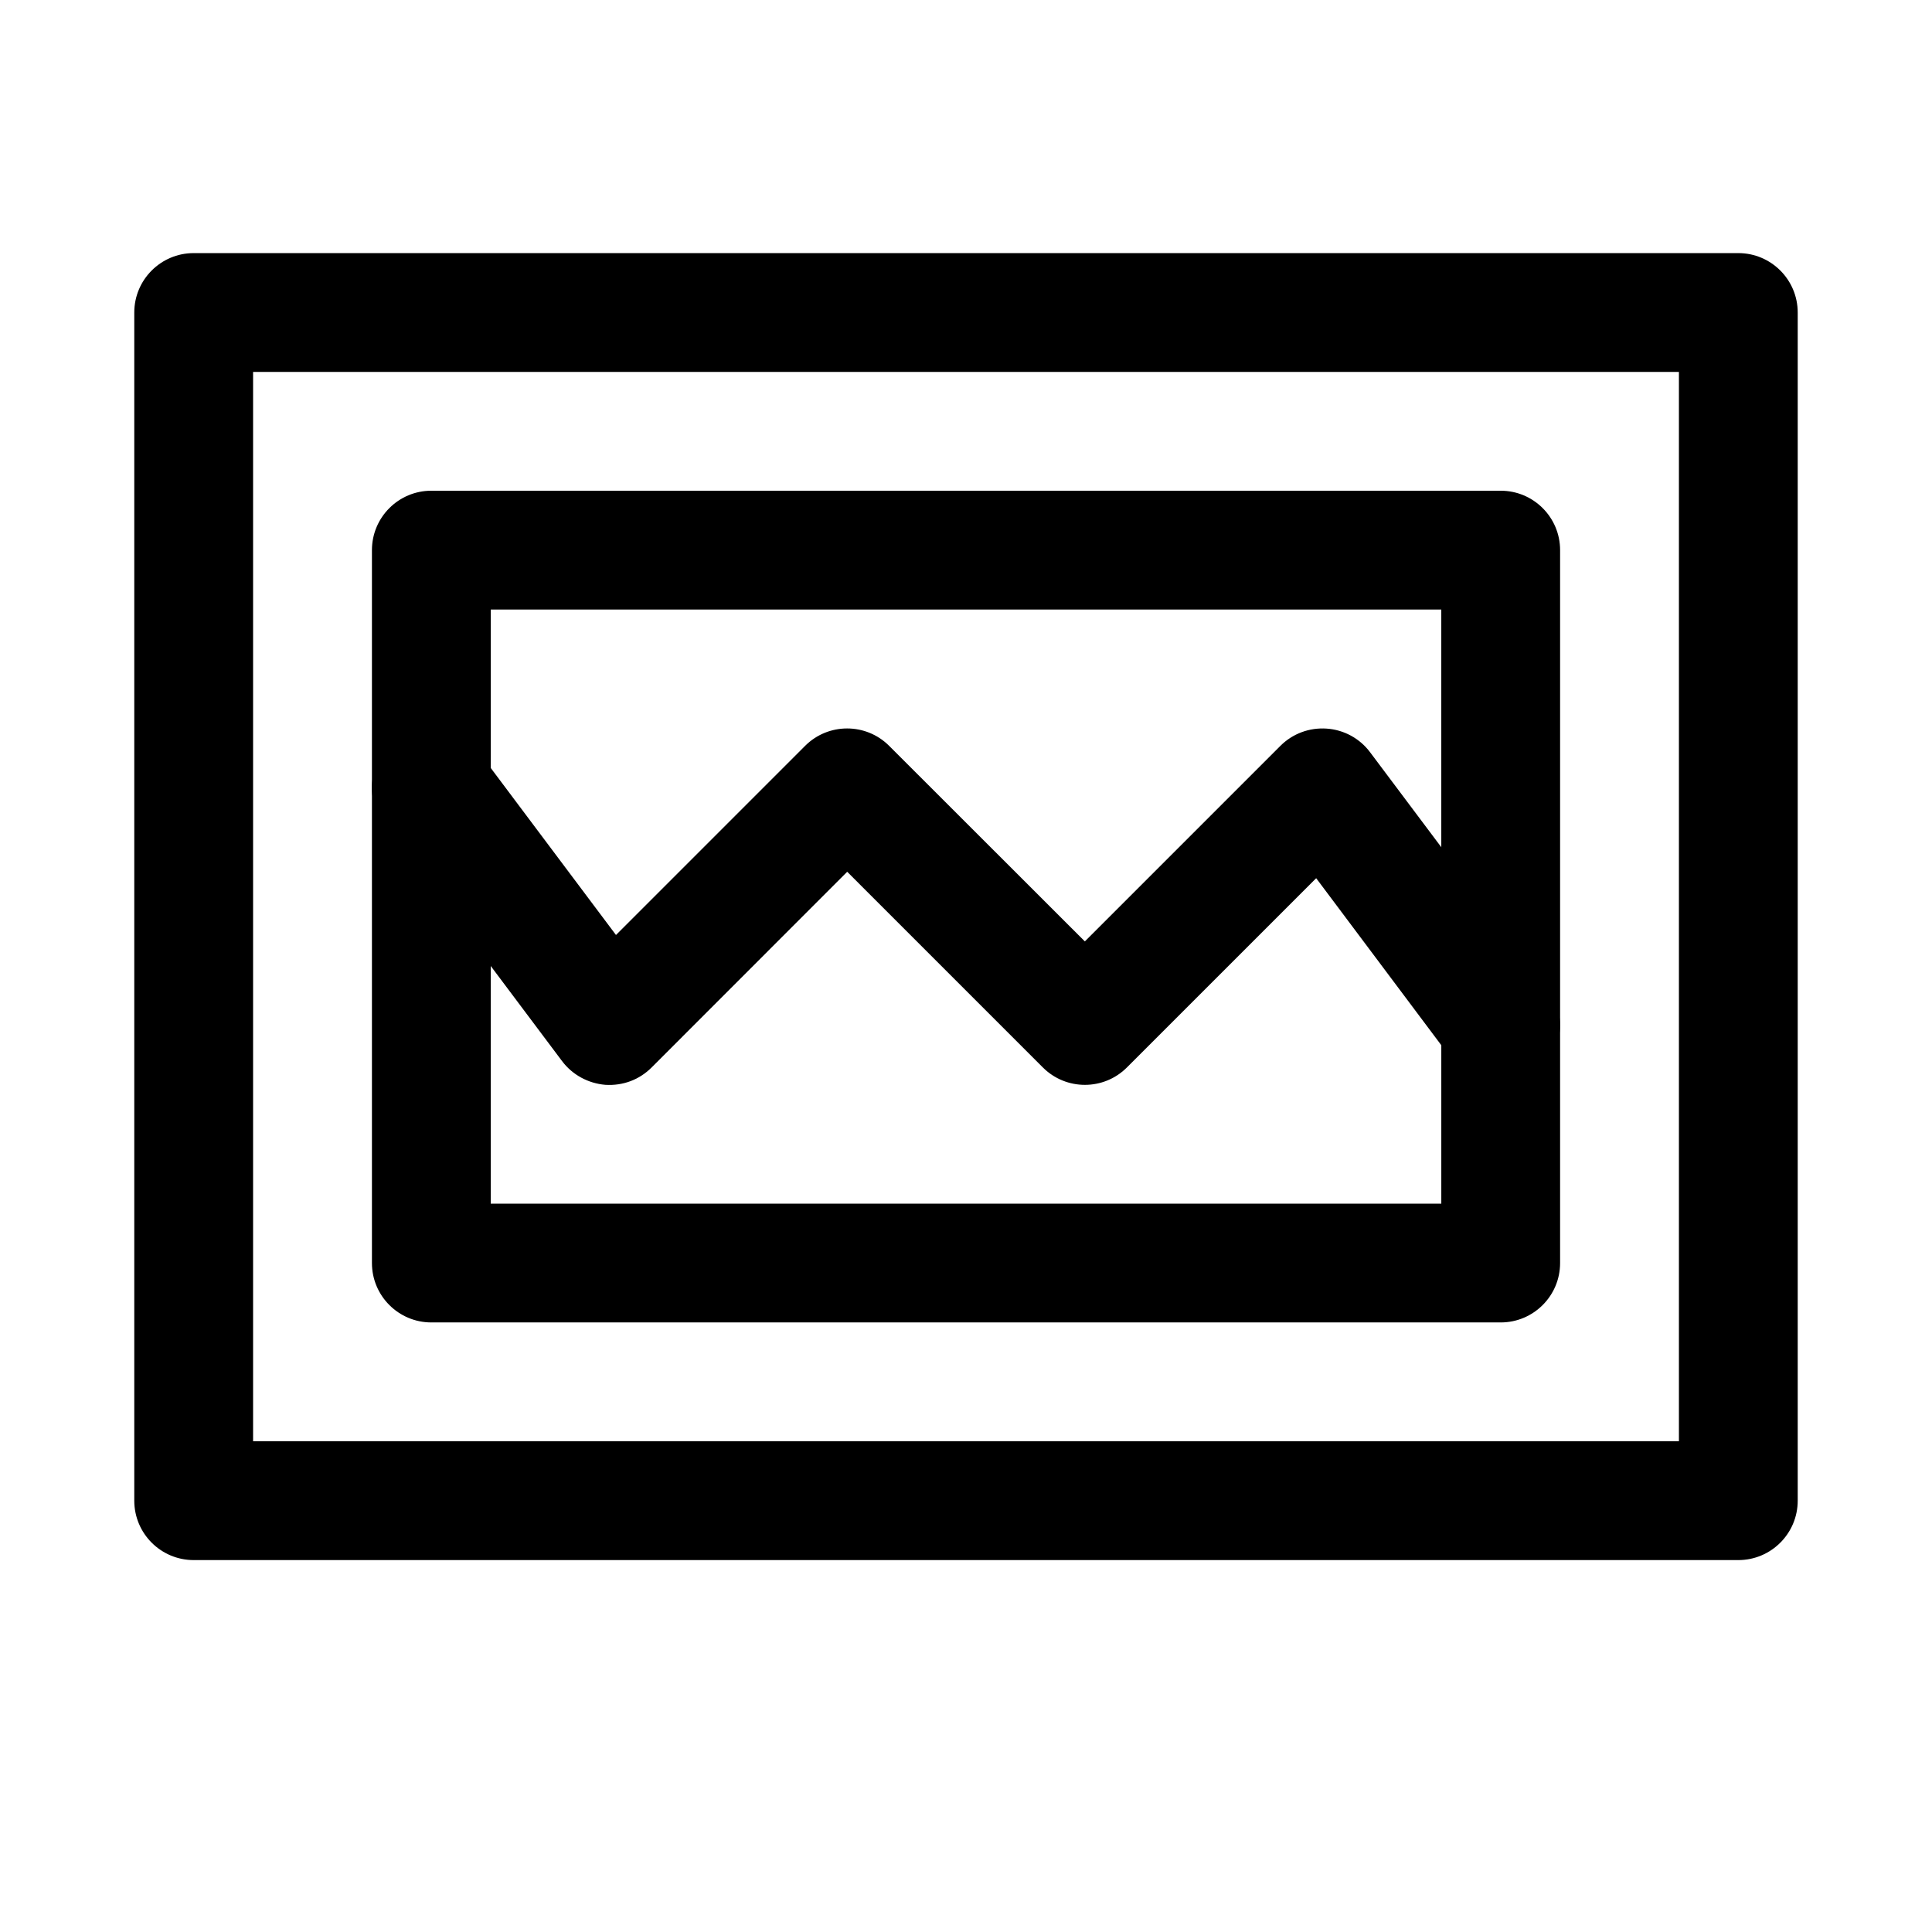
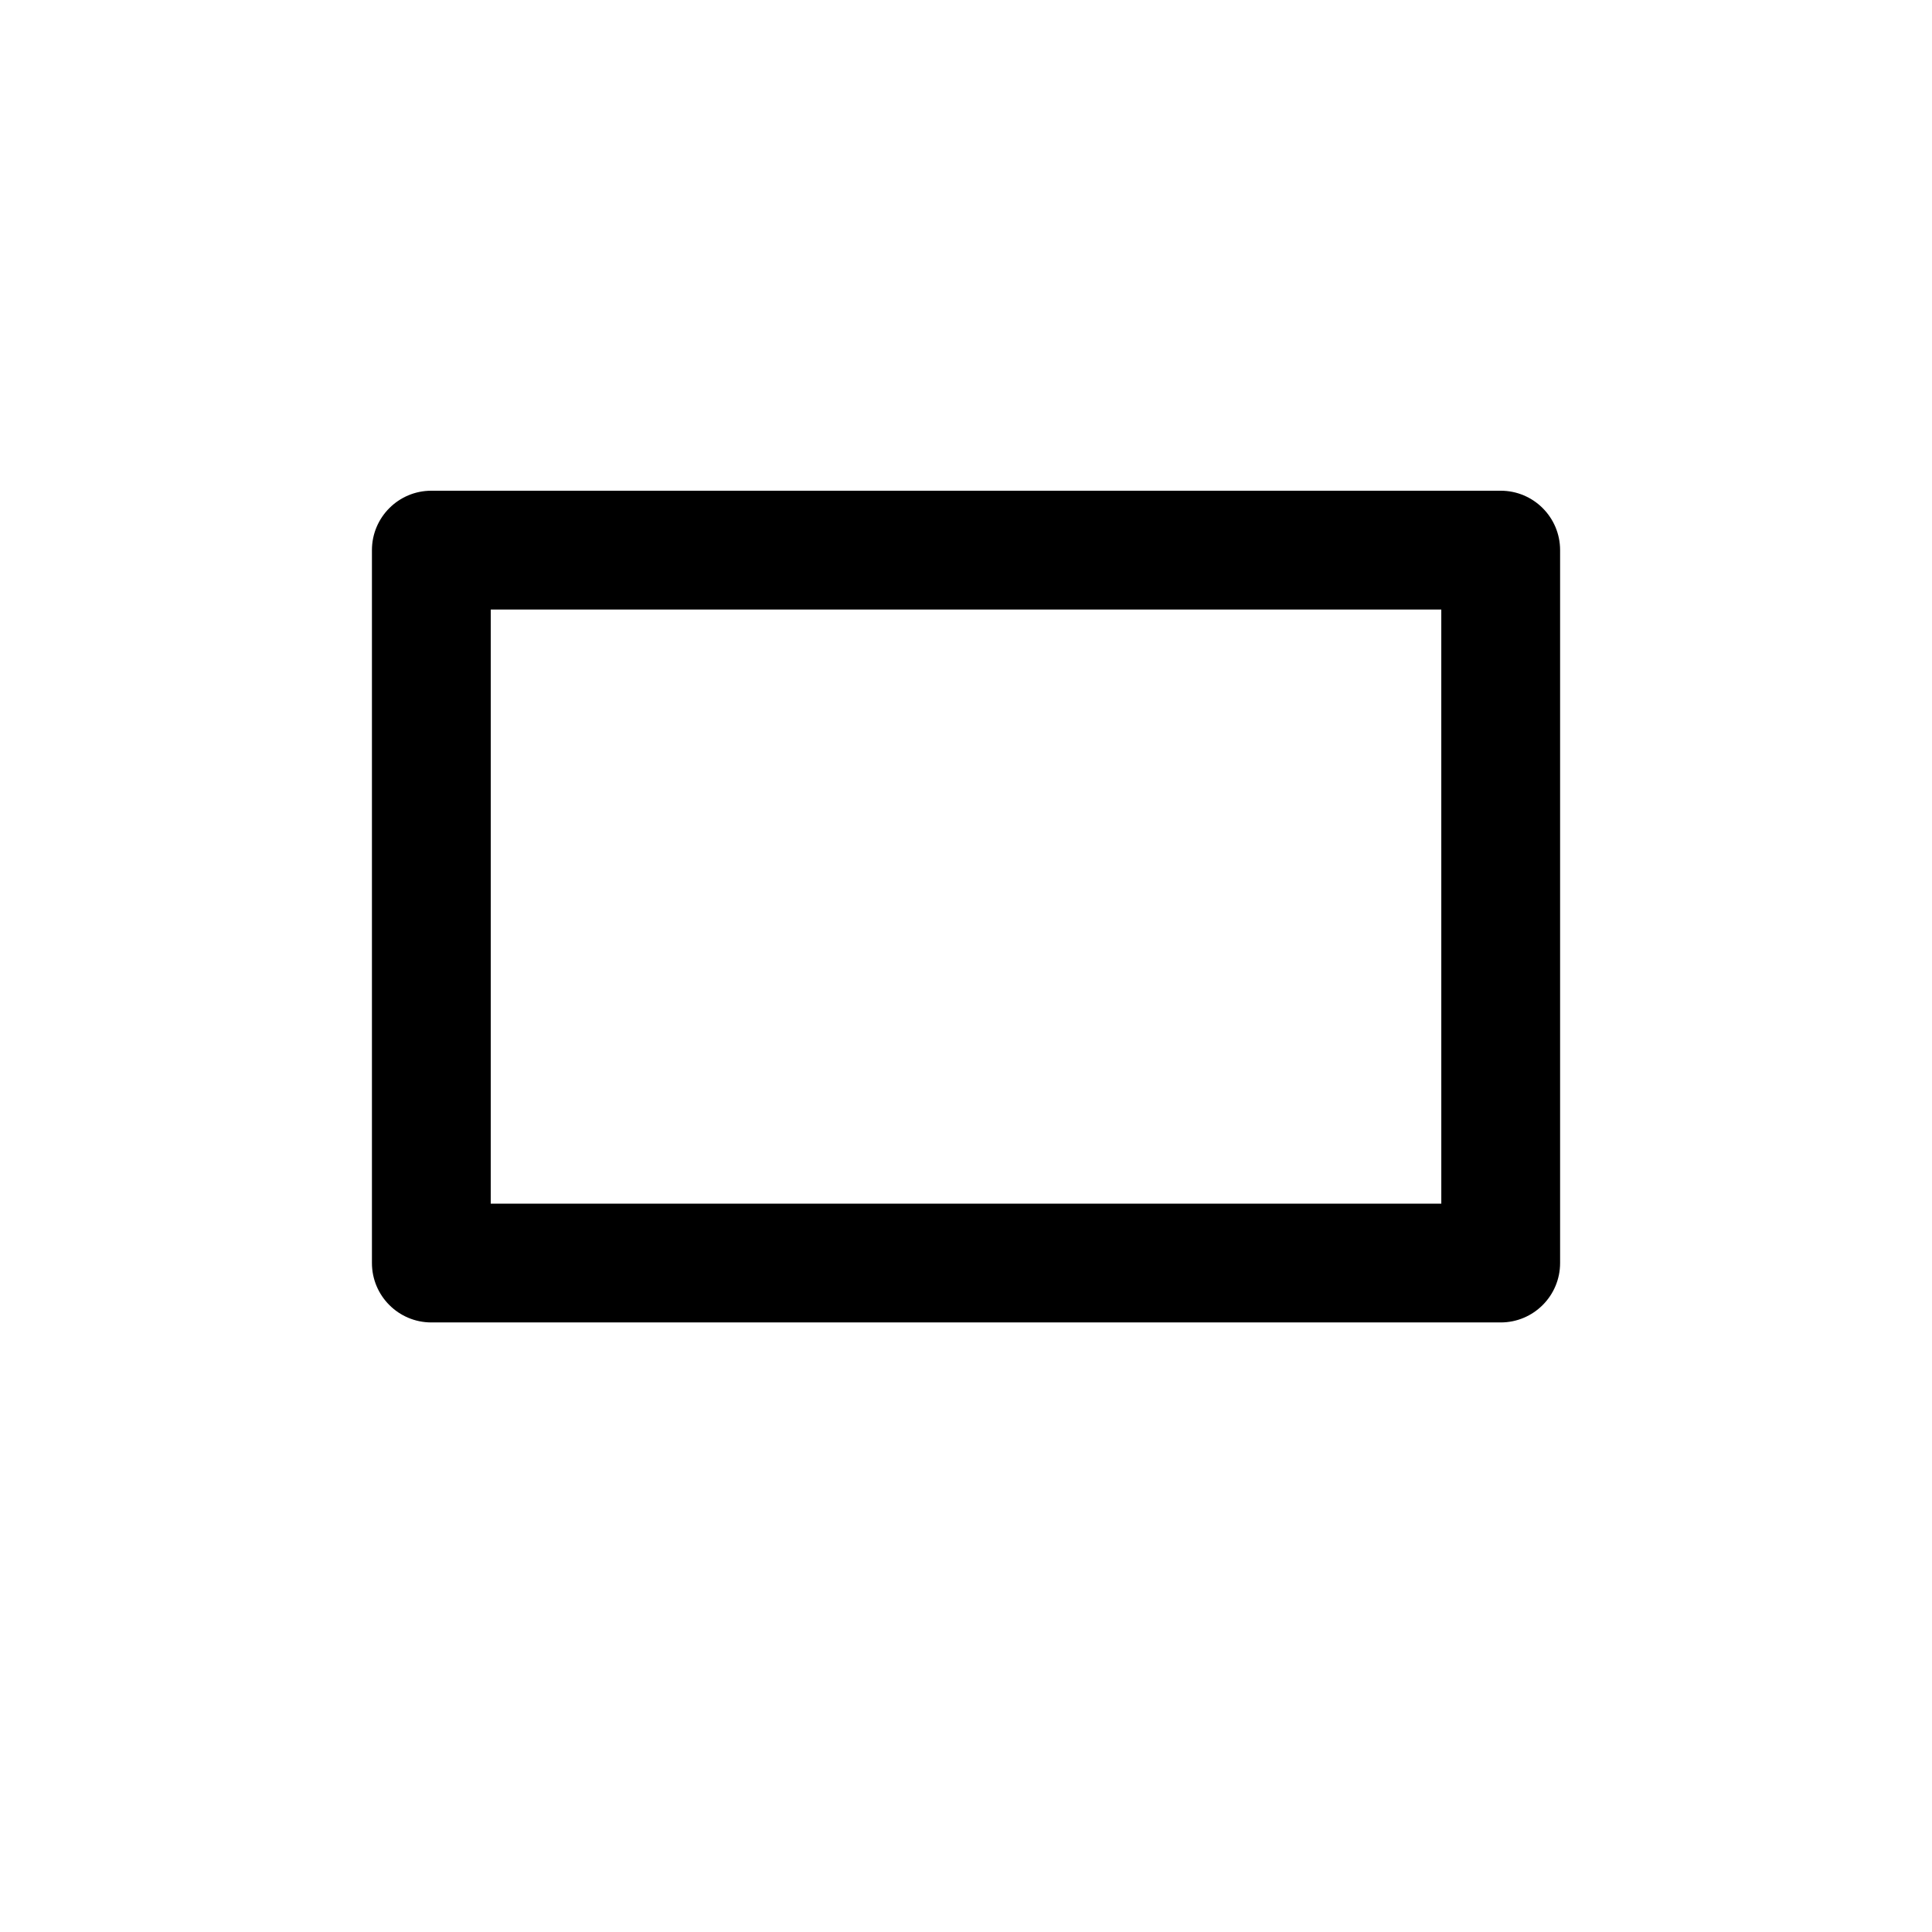
<svg xmlns="http://www.w3.org/2000/svg" fill="#000000" width="800px" height="800px" version="1.1" viewBox="144 144 512 512">
  <g>
-     <path d="m604.67 557.44h-409.34c-8.691 0-15.746-7.051-15.746-15.742v-314.88c0-8.688 7.055-15.742 15.742-15.742h409.34c8.695 0 15.746 7.055 15.746 15.742v314.88c0 8.691-7.051 15.742-15.742 15.742zm-393.6-31.488h377.86v-283.39h-377.86z" />
    <path d="m541.7 494.46h-283.39c-8.688 0-15.742-7.051-15.742-15.742v-188.93c0-8.691 7.055-15.742 15.742-15.742h283.39c8.691 0 15.742 7.051 15.742 15.742v188.93c0 8.691-7.051 15.742-15.742 15.742zm-267.65-31.484h251.91l-0.004-157.44h-251.9z" />
-     <path d="m541.7 431.49c-4.754 0-9.508-2.172-12.594-6.297l-36.305-48.461-50.164 50.16c-6.141 6.141-16.121 6.141-22.262 0l-51.859-51.863-51.832 51.863c-3.242 3.242-7.559 4.879-12.25 4.598-4.562-0.379-8.75-2.648-11.492-6.301l-47.23-62.977c-5.227-6.957-3.809-16.812 3.148-22.039s16.816-3.84 22.043 3.148l36.336 48.461 50.129-50.129c6.141-6.141 16.121-6.141 22.262 0l51.863 51.828 51.828-51.828c3.242-3.242 7.684-4.879 12.25-4.566 4.562 0.312 8.754 2.582 11.492 6.234l47.23 62.977c5.195 6.957 3.777 16.816-3.18 22.043-2.801 2.141-6.141 3.148-9.414 3.148z" />
  </g>
</svg>